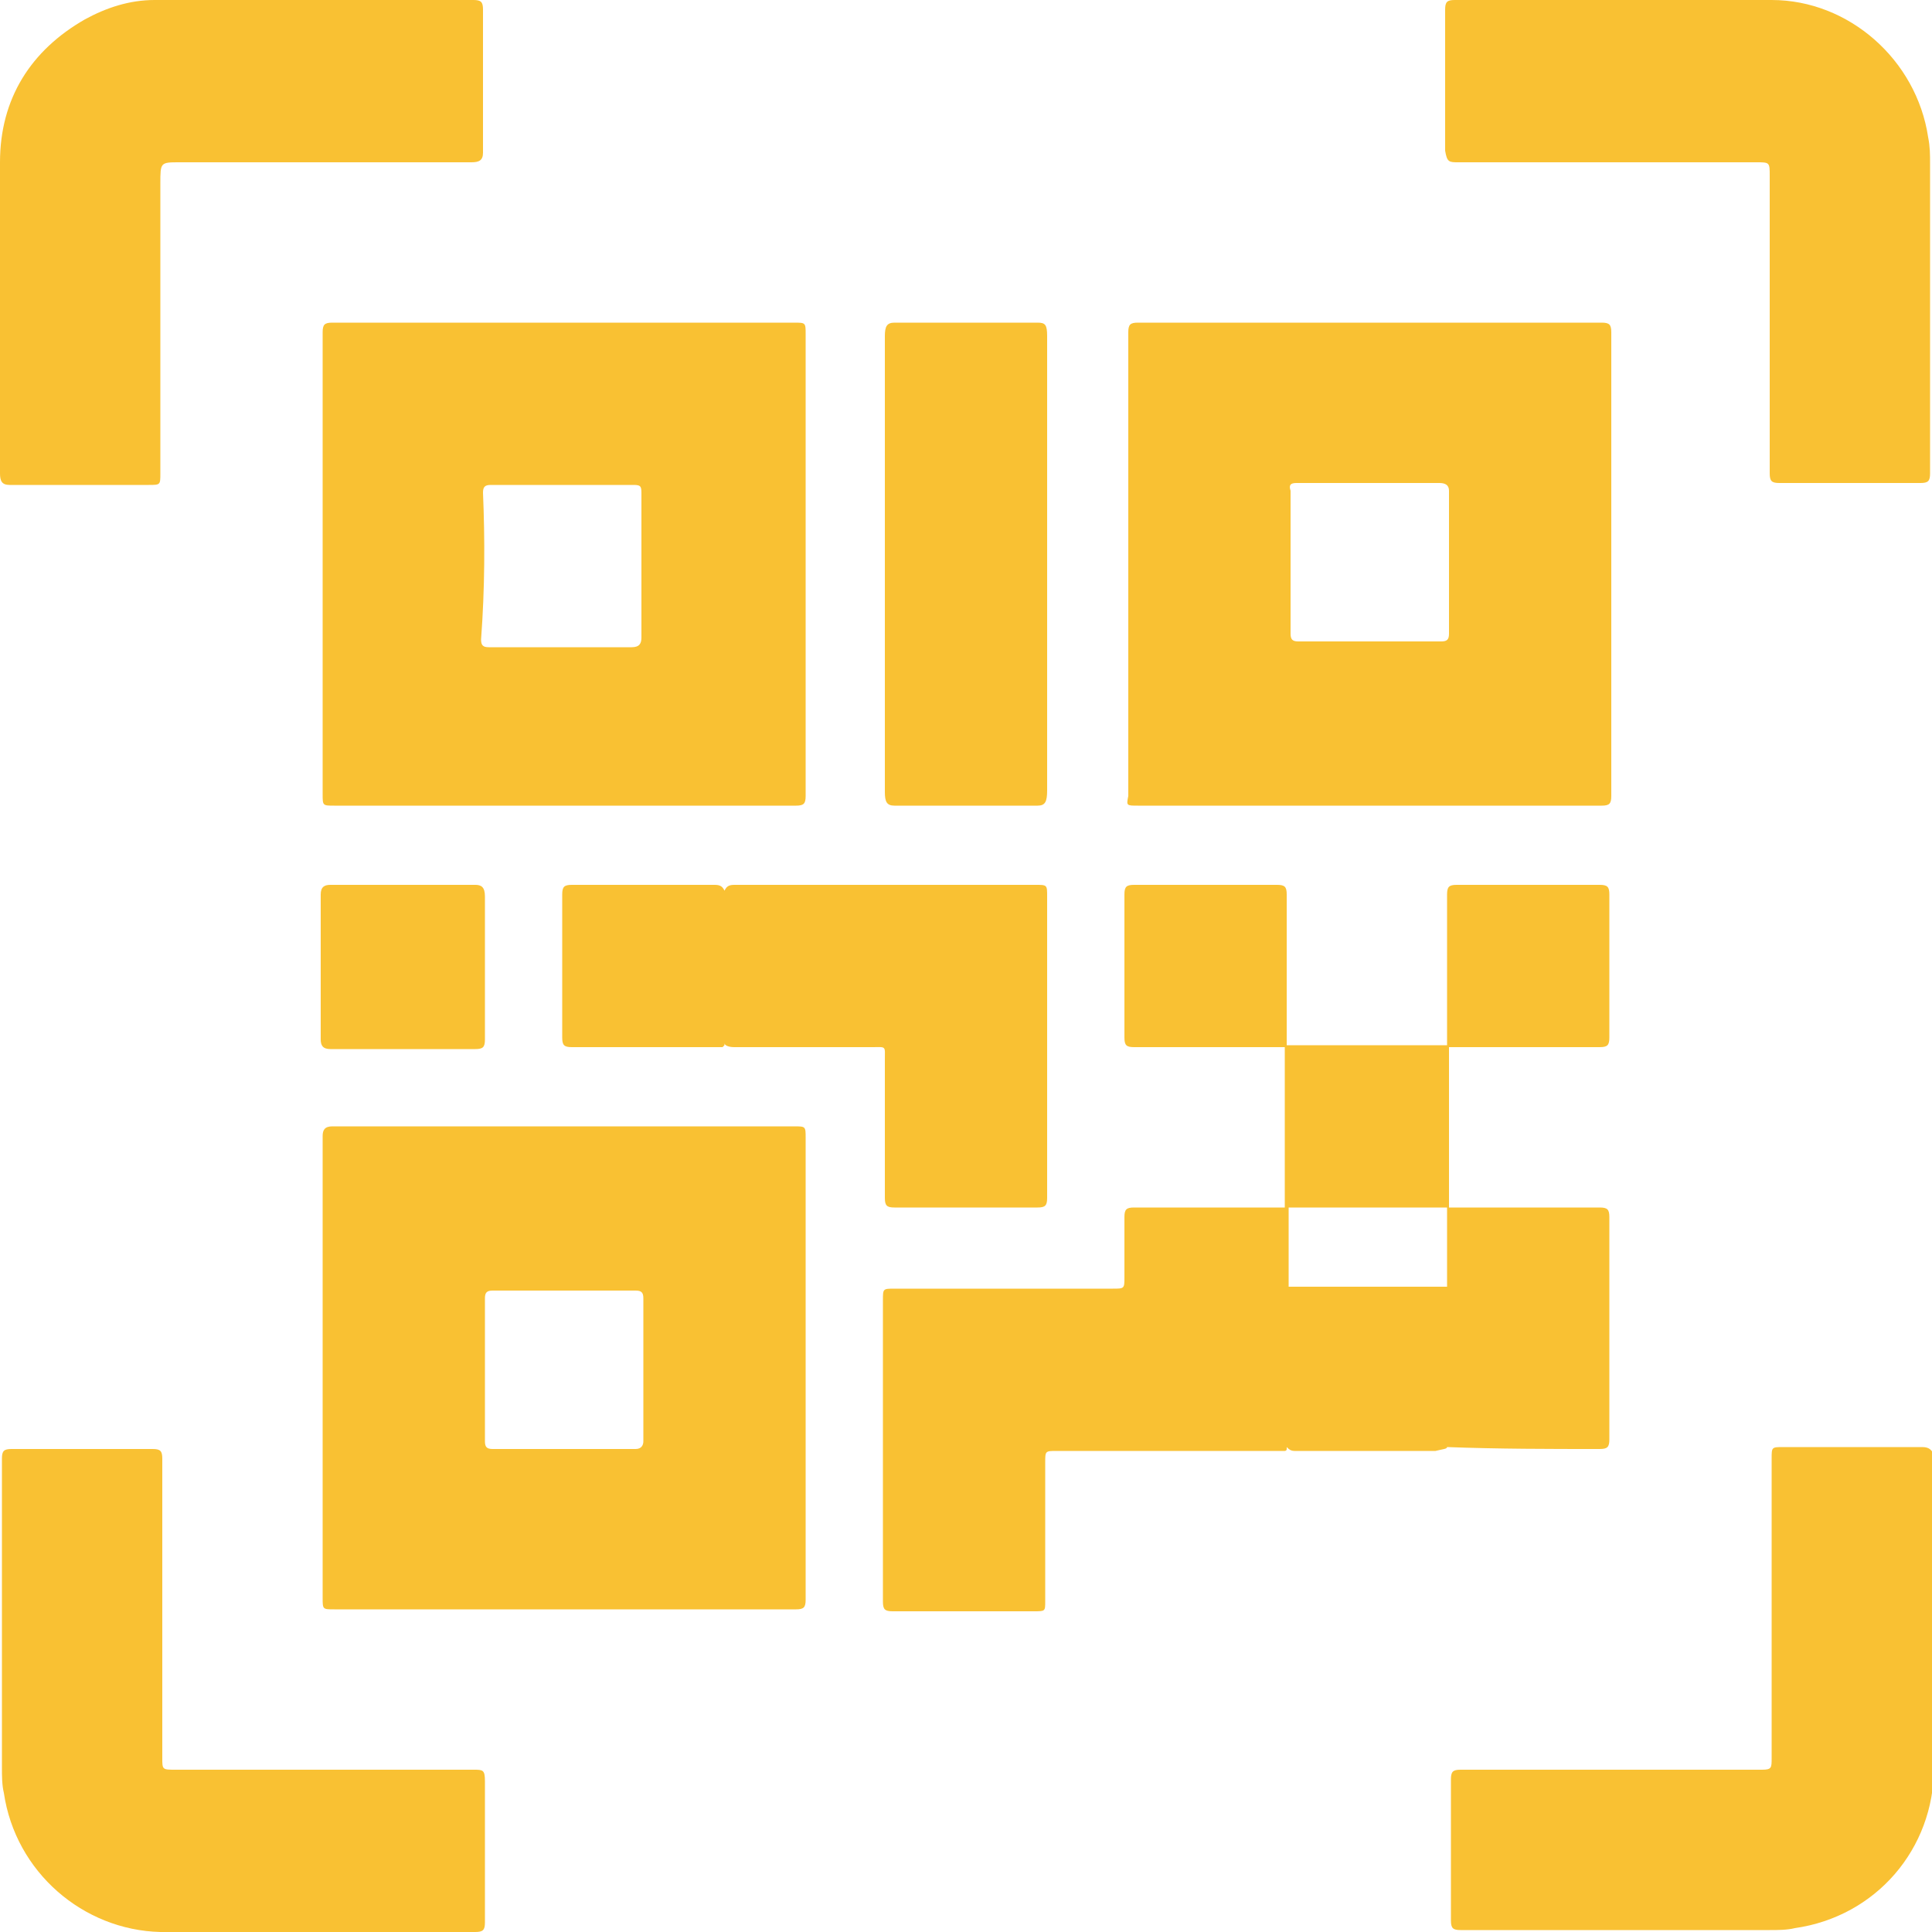
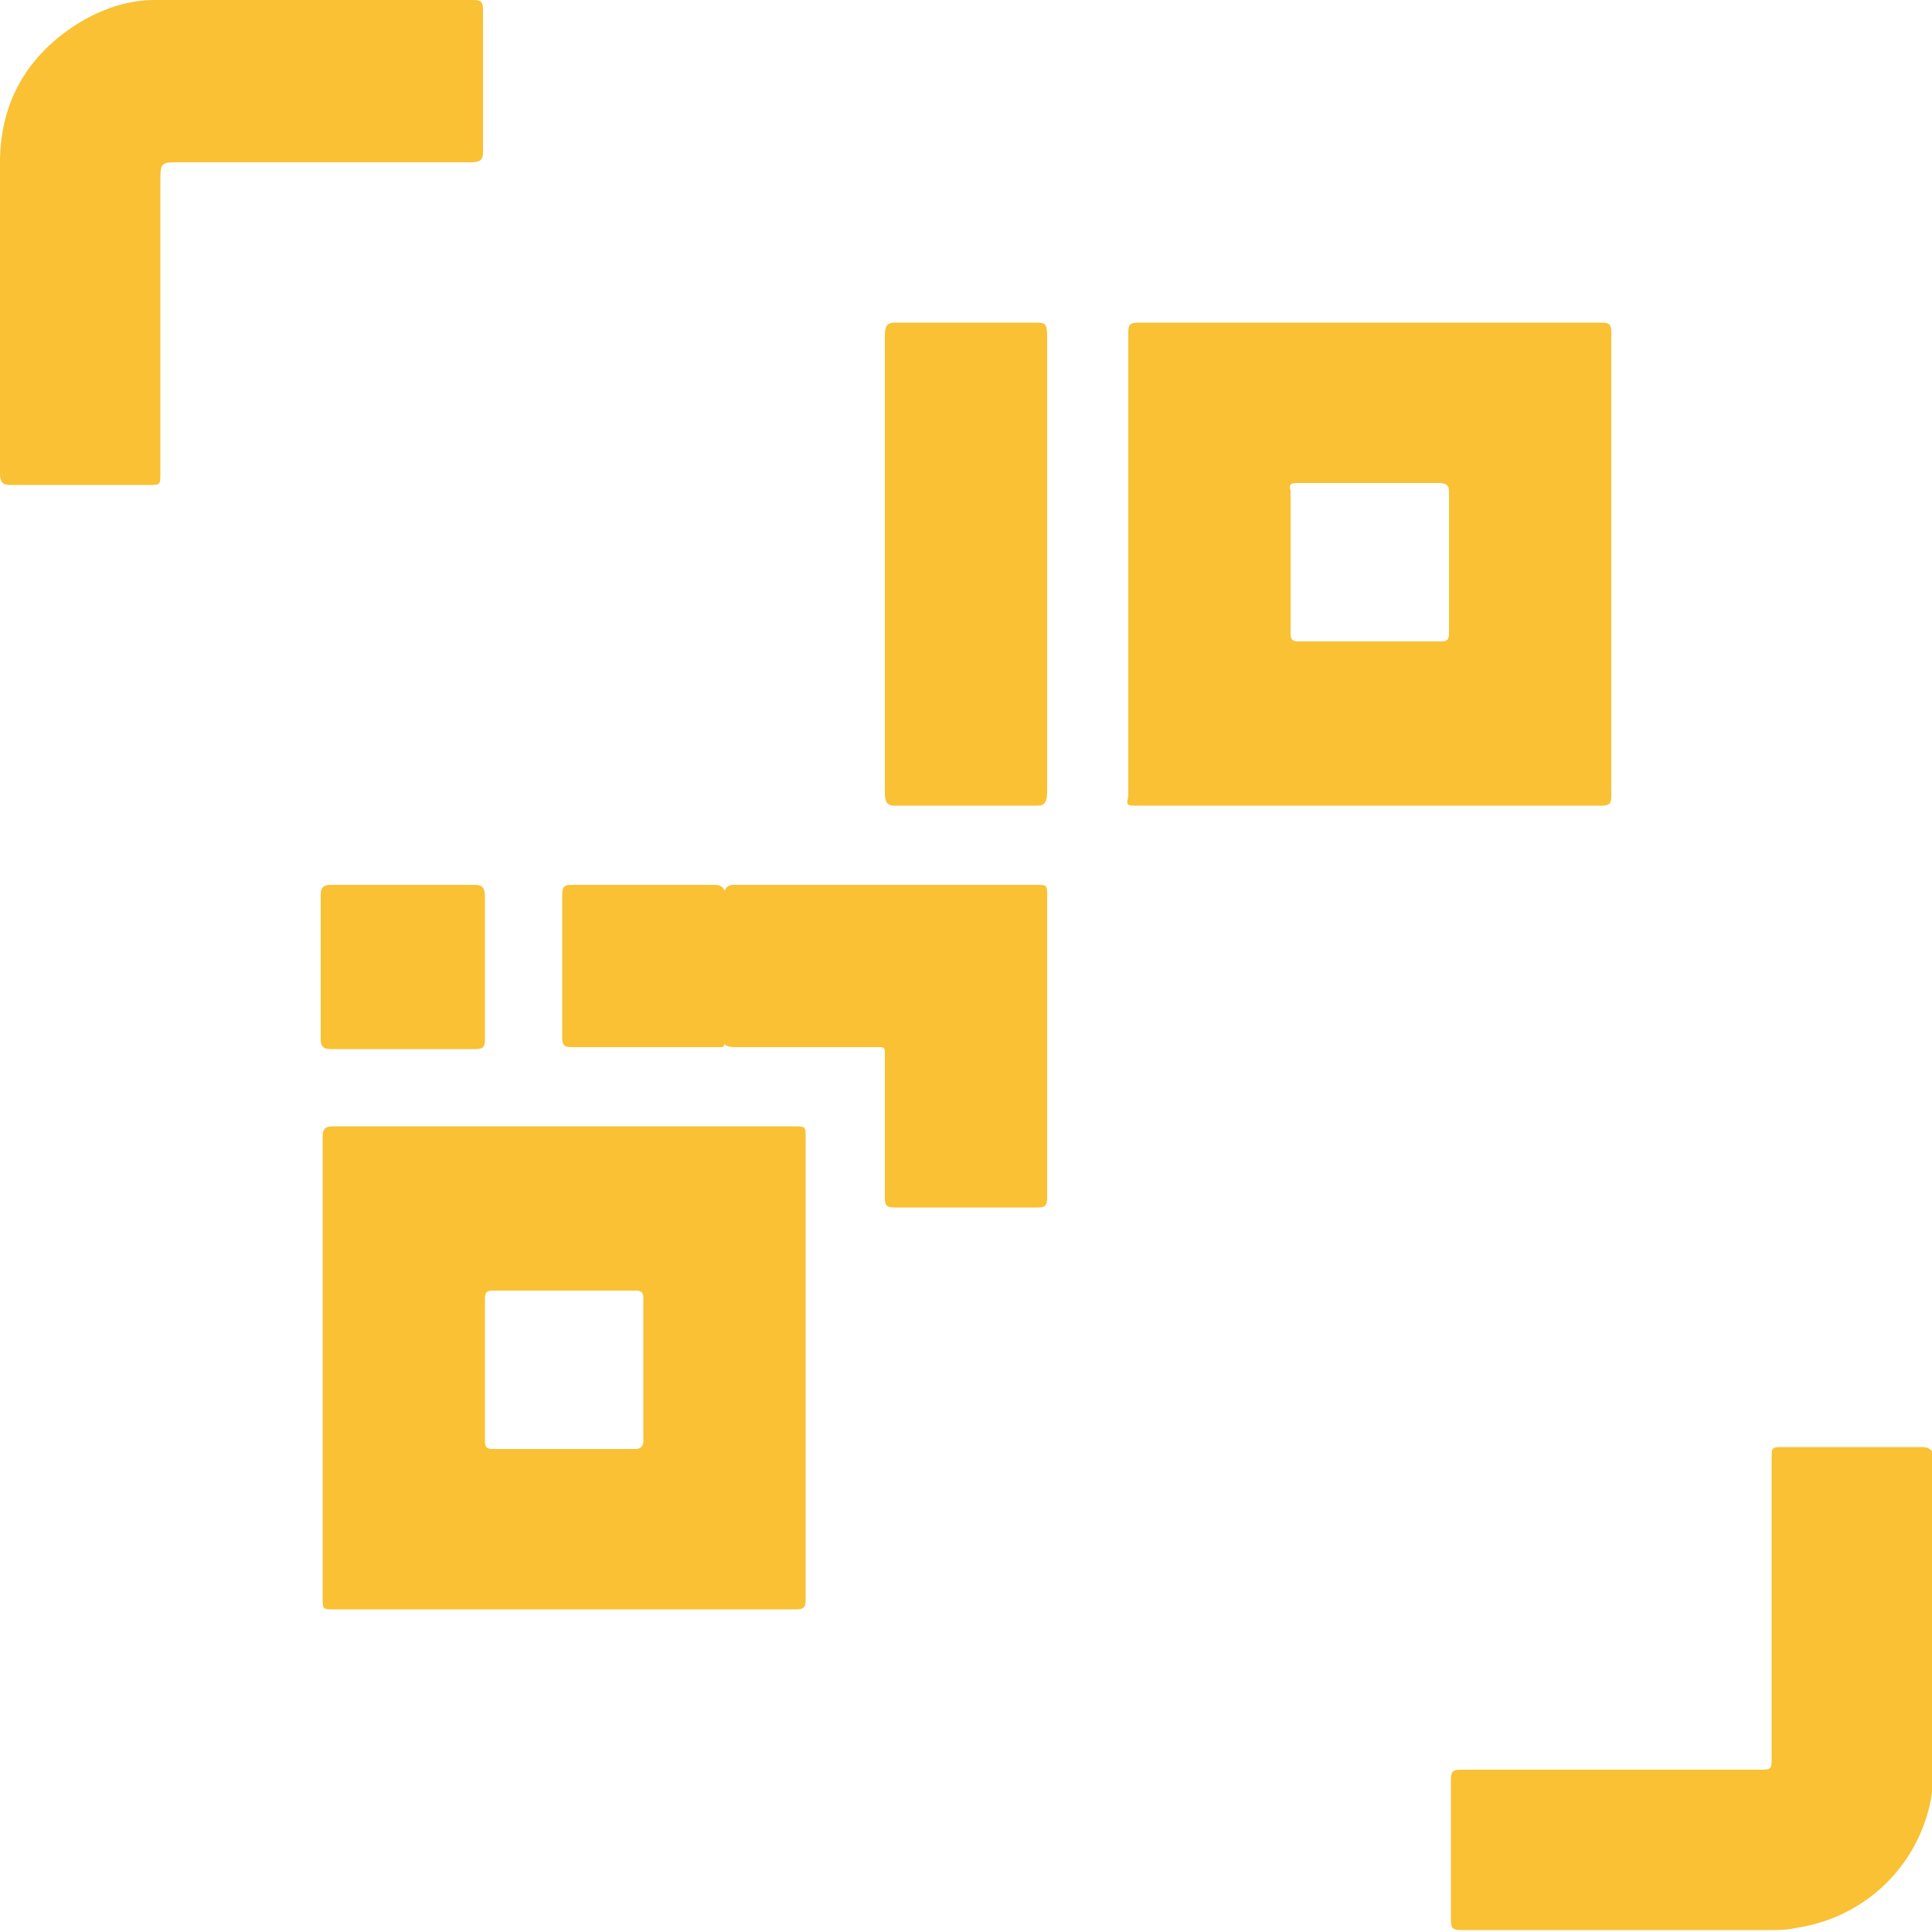
<svg xmlns="http://www.w3.org/2000/svg" version="1.1" id="Слой_1" x="0px" y="0px" viewBox="0 0 100 100" style="enable-background:new 0 0 100 100;" xml:space="preserve">
  <style type="text/css"> .st0{fill:#F9C133;} </style>
  <g>
-     <path class="st0" d="M16.7,17.2c0,4,0,8,0,12c0,4,0,7.9,0,11.9c0,0.6,0,0.6,0.6,0.6c8,0,15.9,0,23.9,0c0.4,0,0.5-0.1,0.5-0.5 c0-8,0-15.9,0-23.9c0-0.6,0-0.6-0.6-0.6c-8,0-15.9,0-23.9,0C16.8,16.7,16.7,16.8,16.7,17.2z M25,25.5c0-0.3,0.1-0.4,0.4-0.4 c2.5,0,4.9,0,7.4,0c0.4,0,0.4,0.1,0.4,0.5c0,1.2,0,2.5,0,3.7c0,0,0,0,0,0c0,1.2,0,2.4,0,3.7c0,0.3-0.1,0.5-0.5,0.5 c-2.5,0-4.9,0-7.4,0c-0.3,0-0.4-0.1-0.4-0.4C25.1,30.4,25.1,27.9,25,25.5z" />
    <path class="st0" d="M58.9,41.7c4,0,8,0,12,0s8,0,12,0c0.4,0,0.5-0.1,0.5-0.5c0-8,0-16,0-24c0-0.4-0.1-0.5-0.5-0.5c-8,0-16,0-24,0 c-0.4,0-0.5,0.1-0.5,0.5c0,8,0,16,0,24C58.3,41.7,58.3,41.7,58.9,41.7z M67.1,25c2.5,0,4.9,0,7.4,0c0.3,0,0.5,0.1,0.5,0.4 c0,2.5,0,4.9,0,7.4c0,0.3-0.1,0.4-0.4,0.4c-1.2,0-2.5,0-3.7,0c0,0,0,0,0,0c-1.2,0-2.4,0-3.7,0c-0.3,0-0.4-0.1-0.4-0.4 c0-2.5,0-4.9,0-7.4C66.7,25.1,66.8,25,67.1,25z" />
    <path class="st0" d="M41.7,58.9c0-0.6,0-0.6-0.6-0.6c-8,0-16,0-23.9,0c-0.4,0-0.5,0.2-0.5,0.5c0,8,0,15.9,0,23.9 c0,0.6,0,0.6,0.6,0.6c8,0,15.9,0,23.9,0c0.4,0,0.5-0.1,0.5-0.5c0-4,0-8,0-12C41.7,66.9,41.7,62.9,41.7,58.9z M32.9,75 c-2.5,0-5,0-7.4,0c-0.3,0-0.4-0.1-0.4-0.4c0-1.2,0-2.5,0-3.7c0,0,0,0,0,0c0-1.2,0-2.4,0-3.7c0-0.3,0.1-0.4,0.4-0.4c2.5,0,5,0,7.4,0 c0.3,0,0.4,0.1,0.4,0.4c0,2.5,0,5,0,7.4C33.3,74.8,33.2,75,32.9,75z" />
    <path class="st0" d="M0.5,25.1c2.4,0,4.8,0,7.2,0c0.6,0,0.6,0,0.6-0.6c0-5,0-10,0-15c0-1.1,0-1.1,1-1.1c5,0,10,0,15.1,0 c0.4,0,0.6-0.1,0.6-0.5c0-2.5,0-4.9,0-7.4c0-0.4-0.1-0.5-0.5-0.5C19,0,13.5,0,8,0C6.7,0,5.5,0.4,4.4,1C1.6,2.6,0,5.1,0,8.4 c0,2.6,0,5.2,0,7.7c0,2.8,0,5.6,0,8.4C0,24.9,0.1,25.1,0.5,25.1z" />
    <path class="st0" d="M99.5,74.9c-2.4,0-4.8,0-7.2,0c-0.6,0-0.6,0-0.6,0.6c0,5.2,0,10.3,0,15.5c0,0.5,0,0.6-0.5,0.6 c-5.2,0-10.4,0-15.6,0c-0.4,0-0.5,0.1-0.5,0.5c0,2.4,0,4.9,0,7.3c0,0.4,0.1,0.5,0.5,0.5c2.8,0,5.6,0,8.3,0c2.6,0,5.1,0,7.7,0 c0.4,0,0.9,0,1.3-0.1c4.2-0.6,7.2-4.1,7.2-8.3c0-5.4,0-10.8,0-16.2C100,75.1,99.9,74.9,99.5,74.9z" />
-     <path class="st0" d="M24.5,91.6c-5.1,0-10.3,0-15.4,0c-0.7,0-0.7,0-0.7-0.6c0-5.2,0-10.3,0-15.5c0-0.4-0.1-0.5-0.5-0.5 c-2.4,0-4.9,0-7.3,0c-0.4,0-0.5,0.1-0.5,0.5c0,2.8,0,5.5,0,8.3c0,2.6,0,5.1,0,7.7c0,0.4,0,0.9,0.1,1.3c0.6,4.1,4.1,7.1,8.1,7.2 c5.4,0,10.9,0,16.3,0c0.4,0,0.5-0.1,0.5-0.5c0-2.4,0-4.9,0-7.3C25.1,91.6,25,91.6,24.5,91.6z" />
-     <path class="st0" d="M75.5,8.4c5.1,0,10.3,0,15.4,0c0.7,0,0.7,0,0.7,0.7c0,5.1,0,10.3,0,15.4c0,0.4,0.1,0.5,0.5,0.5 c2.4,0,4.9,0,7.3,0c0.4,0,0.5-0.1,0.5-0.5c0-2.8,0-5.6,0-8.4c0-2.5,0-5.1,0-7.6c0-0.5,0-0.9-0.1-1.4c-0.6-4-4.1-7.1-8.1-7.1 c-5.5,0-10.9,0-16.4,0c-0.4,0-0.5,0.1-0.5,0.5c0,2.4,0,4.9,0,7.3C74.9,8.4,75,8.4,75.5,8.4z" />
    <path class="st0" d="M45.8,54.9c0,2.4,0,4.7,0,7.1c0,0.4,0.1,0.5,0.5,0.5c2.5,0,4.9,0,7.4,0c0.4,0,0.5-0.1,0.5-0.5 c0-2.6,0-5.2,0-7.9c0-2.6,0-5.2,0-7.7c0-0.6,0-0.6-0.6-0.6c-5.2,0-10.4,0-15.6,0c-0.3,0-0.4,0.1-0.5,0.3c-0.1-0.2-0.2-0.3-0.5-0.3 c-2.5,0-4.9,0-7.4,0c-0.4,0-0.5,0.1-0.5,0.5c0,2.5,0,4.9,0,7.4c0,0.4,0.1,0.5,0.5,0.5c2.6,0,5.2,0,7.8,0c0,0,0.1-0.1,0.1-0.1 c0,0,0-0.1,0-0.1c0,0.1,0.2,0.2,0.5,0.2c2.4,0,4.7,0,7.1,0C45.9,54.2,45.8,54.1,45.8,54.9z" />
    <path class="st0" d="M46.3,41.7c2.5,0,4.9,0,7.4,0c0.4,0,0.5-0.2,0.5-0.8c0-3.9,0-7.8,0-11.7c0-3.9,0-7.9,0-11.8 c0-0.6-0.1-0.7-0.5-0.7c-2.5,0-4.9,0-7.4,0c-0.4,0-0.5,0.2-0.5,0.7c0,7.9,0,15.7,0,23.6C45.8,41.5,45.9,41.7,46.3,41.7z" />
    <path class="st0" d="M24.6,45.8c-2.5,0-5,0-7.5,0c-0.3,0-0.5,0.1-0.5,0.5c0,2.5,0,5,0,7.5c0,0.3,0.1,0.5,0.5,0.5c2.5,0,5,0,7.5,0 c0.4,0,0.5-0.1,0.5-0.5c0-1.2,0-2.5,0-3.7c0,0,0,0,0,0c0-1.2,0-2.5,0-3.7C25.1,45.9,24.9,45.8,24.6,45.8z" />
-     <path class="st0" d="M74.9,74.9C74.9,74.9,74.9,74.9,74.9,74.9C75,75,75,75,74.9,74.9c2.7,0.1,5.3,0.1,7.9,0.1 c0.4,0,0.5-0.1,0.5-0.5c0-3.8,0-7.7,0-11.5c0-0.4-0.1-0.5-0.5-0.5c-2.6,0-5.2,0-7.8,0l0,0c0-2.8,0-5.5,0-8.3c2.6,0,5.2,0,7.8,0 c0.4,0,0.5-0.1,0.5-0.5c0-2.5,0-4.9,0-7.4c0-0.4-0.1-0.5-0.5-0.5c-2.5,0-4.9,0-7.4,0c-0.4,0-0.5,0.1-0.5,0.5c0,2.6,0,5.2,0,7.8 c0,0,0,0,0,0c-2.8,0-5.5,0-8.3,0c0-2.6,0-5.2,0-7.8c0-0.4-0.1-0.5-0.5-0.5c-2.5,0-4.9,0-7.4,0c-0.4,0-0.5,0.1-0.5,0.5 c0,2.5,0,4.9,0,7.4c0,0.4,0.1,0.5,0.5,0.5c2.6,0,5.2,0,7.8,0v0c0,2.8,0,5.5,0,8.3c-2.6,0-5.2,0-7.8,0c-0.4,0-0.5,0.1-0.5,0.5 c0,1,0,2.1,0,3.1c0,0.6,0,0.6-0.6,0.6c-3.8,0-7.5,0-11.3,0c-0.6,0-0.6,0-0.6,0.6c0,5.2,0,10.4,0,15.6c0,0.4,0.1,0.5,0.5,0.5 c2.4,0,4.9,0,7.3,0c0.6,0,0.6,0,0.6-0.5c0-2.4,0-4.8,0-7.2c0-0.6,0-0.6,0.6-0.6c3.9,0,7.9,0,11.8,0c0,0,0.1,0,0.1-0.1 c0,0,0-0.1,0-0.1c0.1,0.1,0.2,0.2,0.4,0.2c2.4,0,4.9,0,7.3,0C74.7,75,74.9,75,74.9,74.9z M66.7,66.6c0-1.4,0-2.7,0-4.1 c2.7,0,5.5,0,8.2,0c0,1.4,0,2.7,0,4.1c0,0,0,0,0,0C72.2,66.6,69.4,66.6,66.7,66.6z" />
  </g>
</svg>